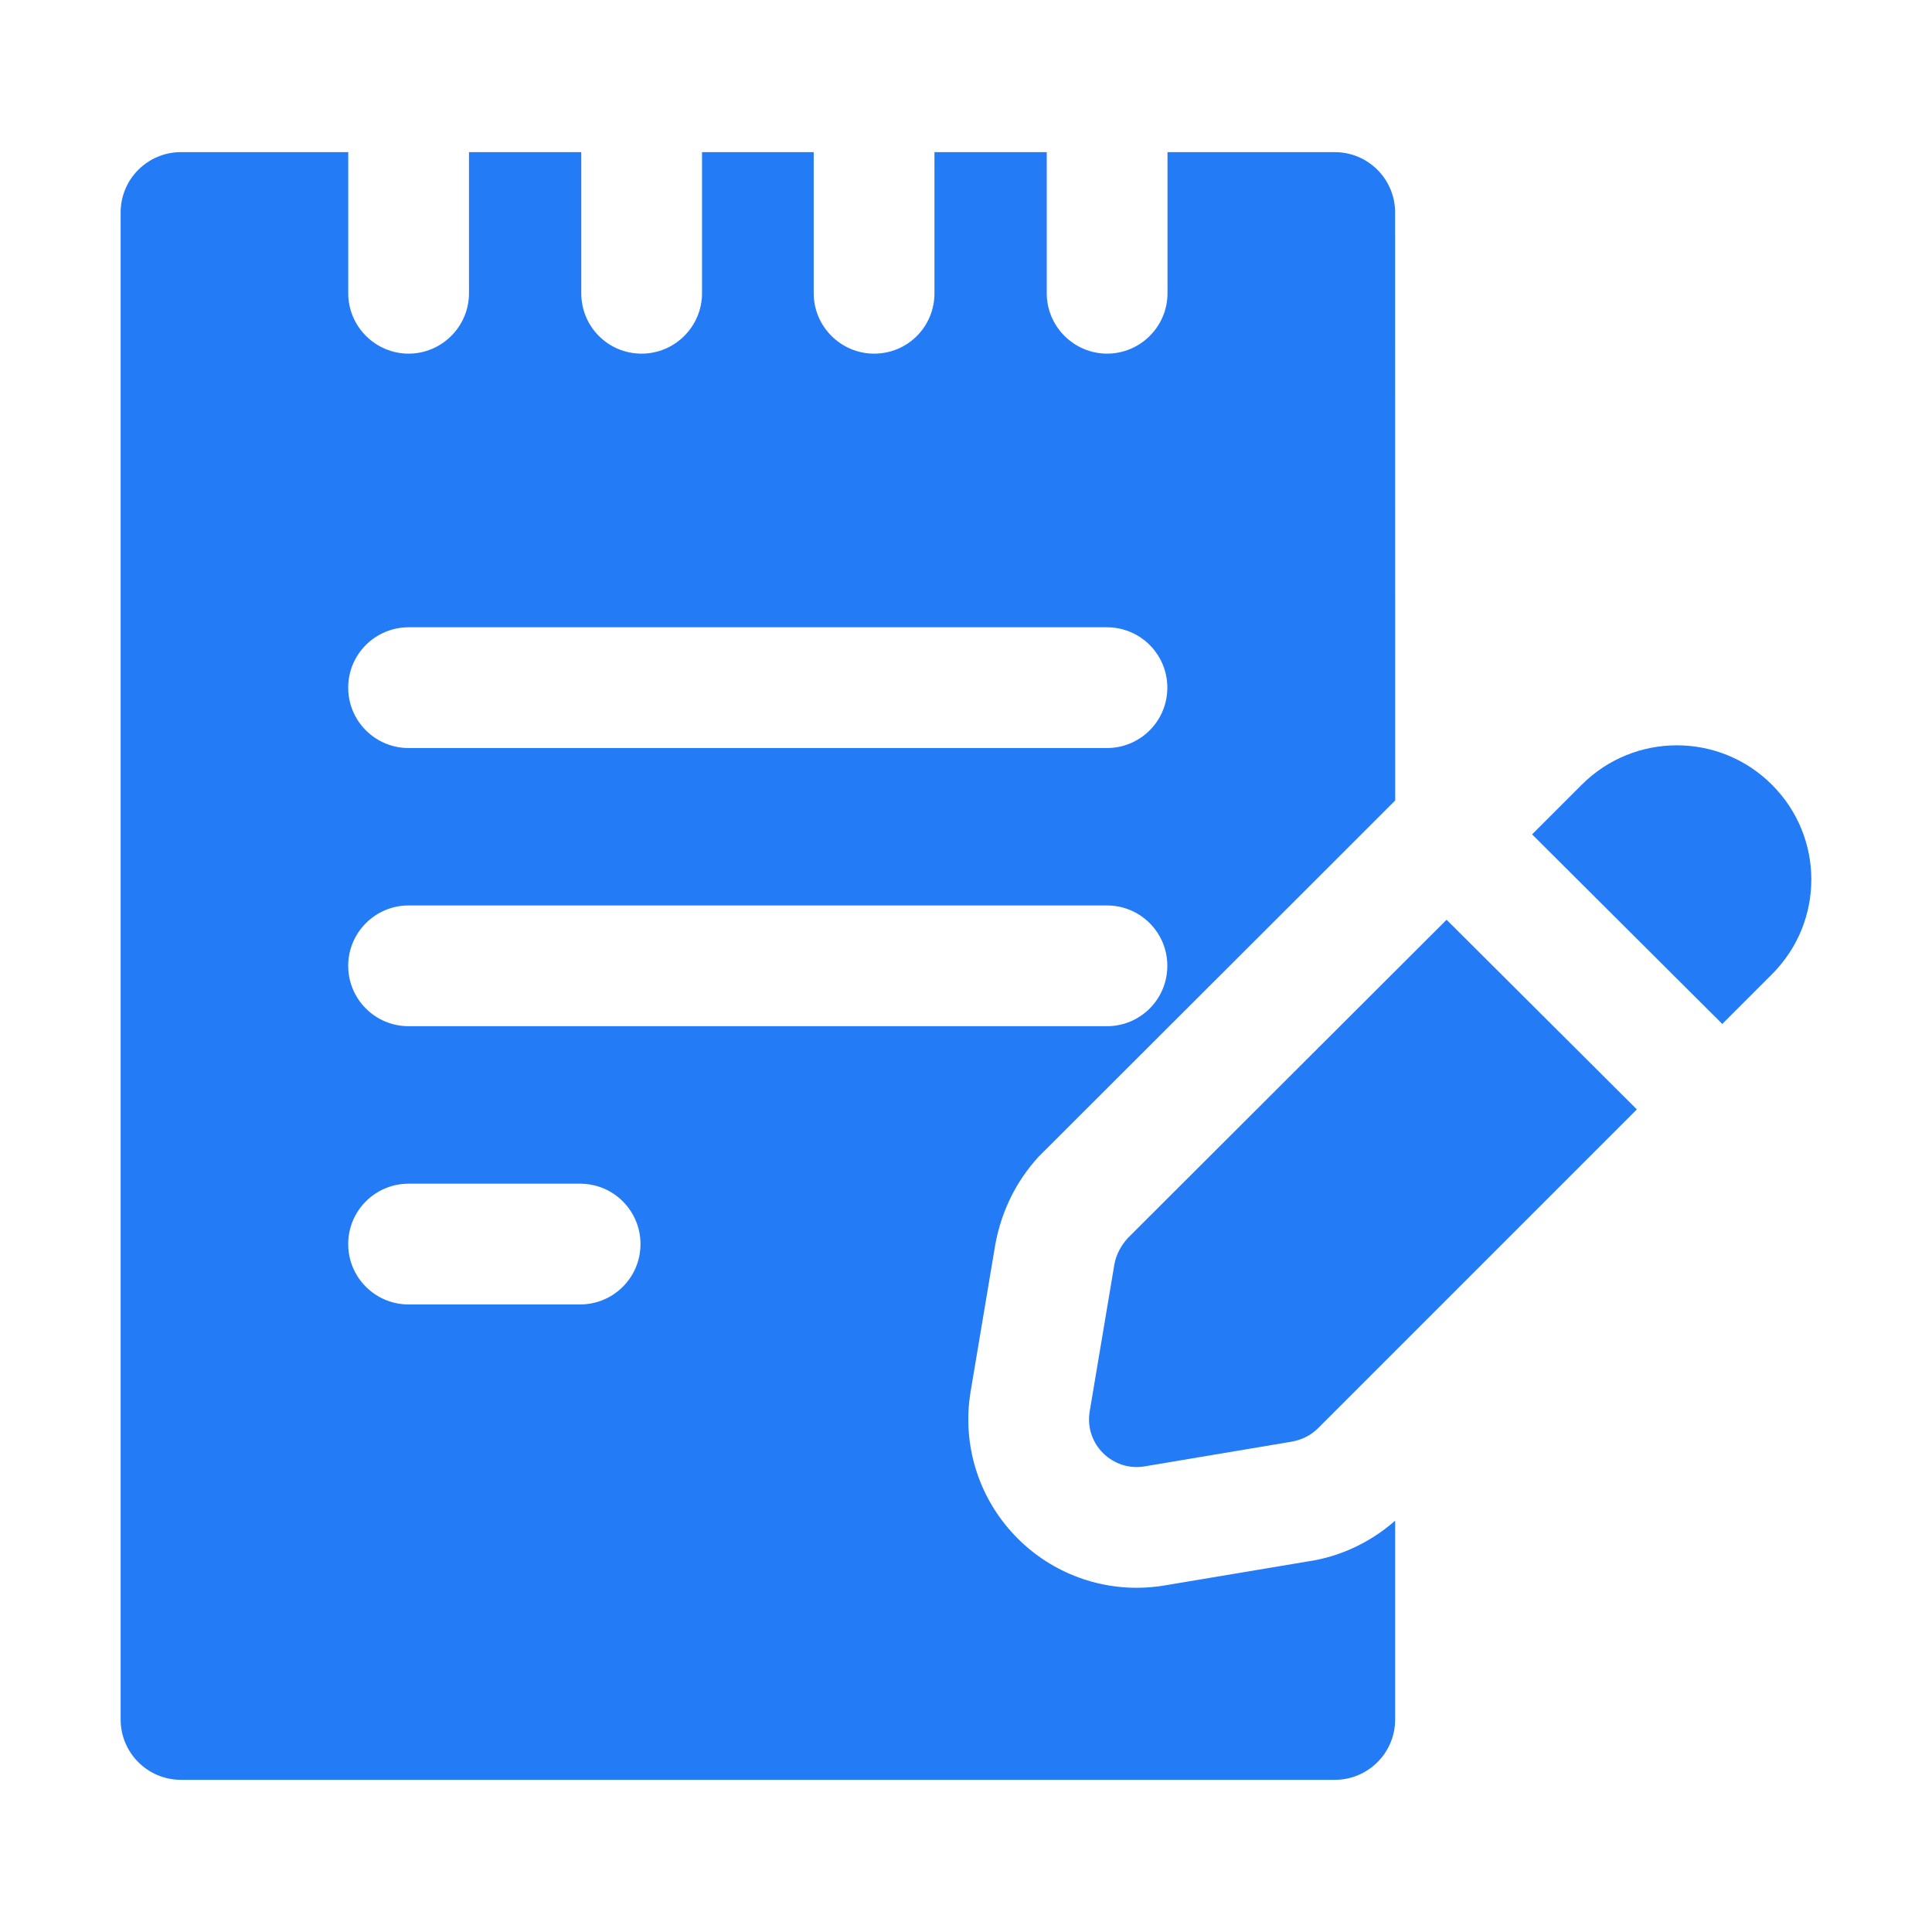
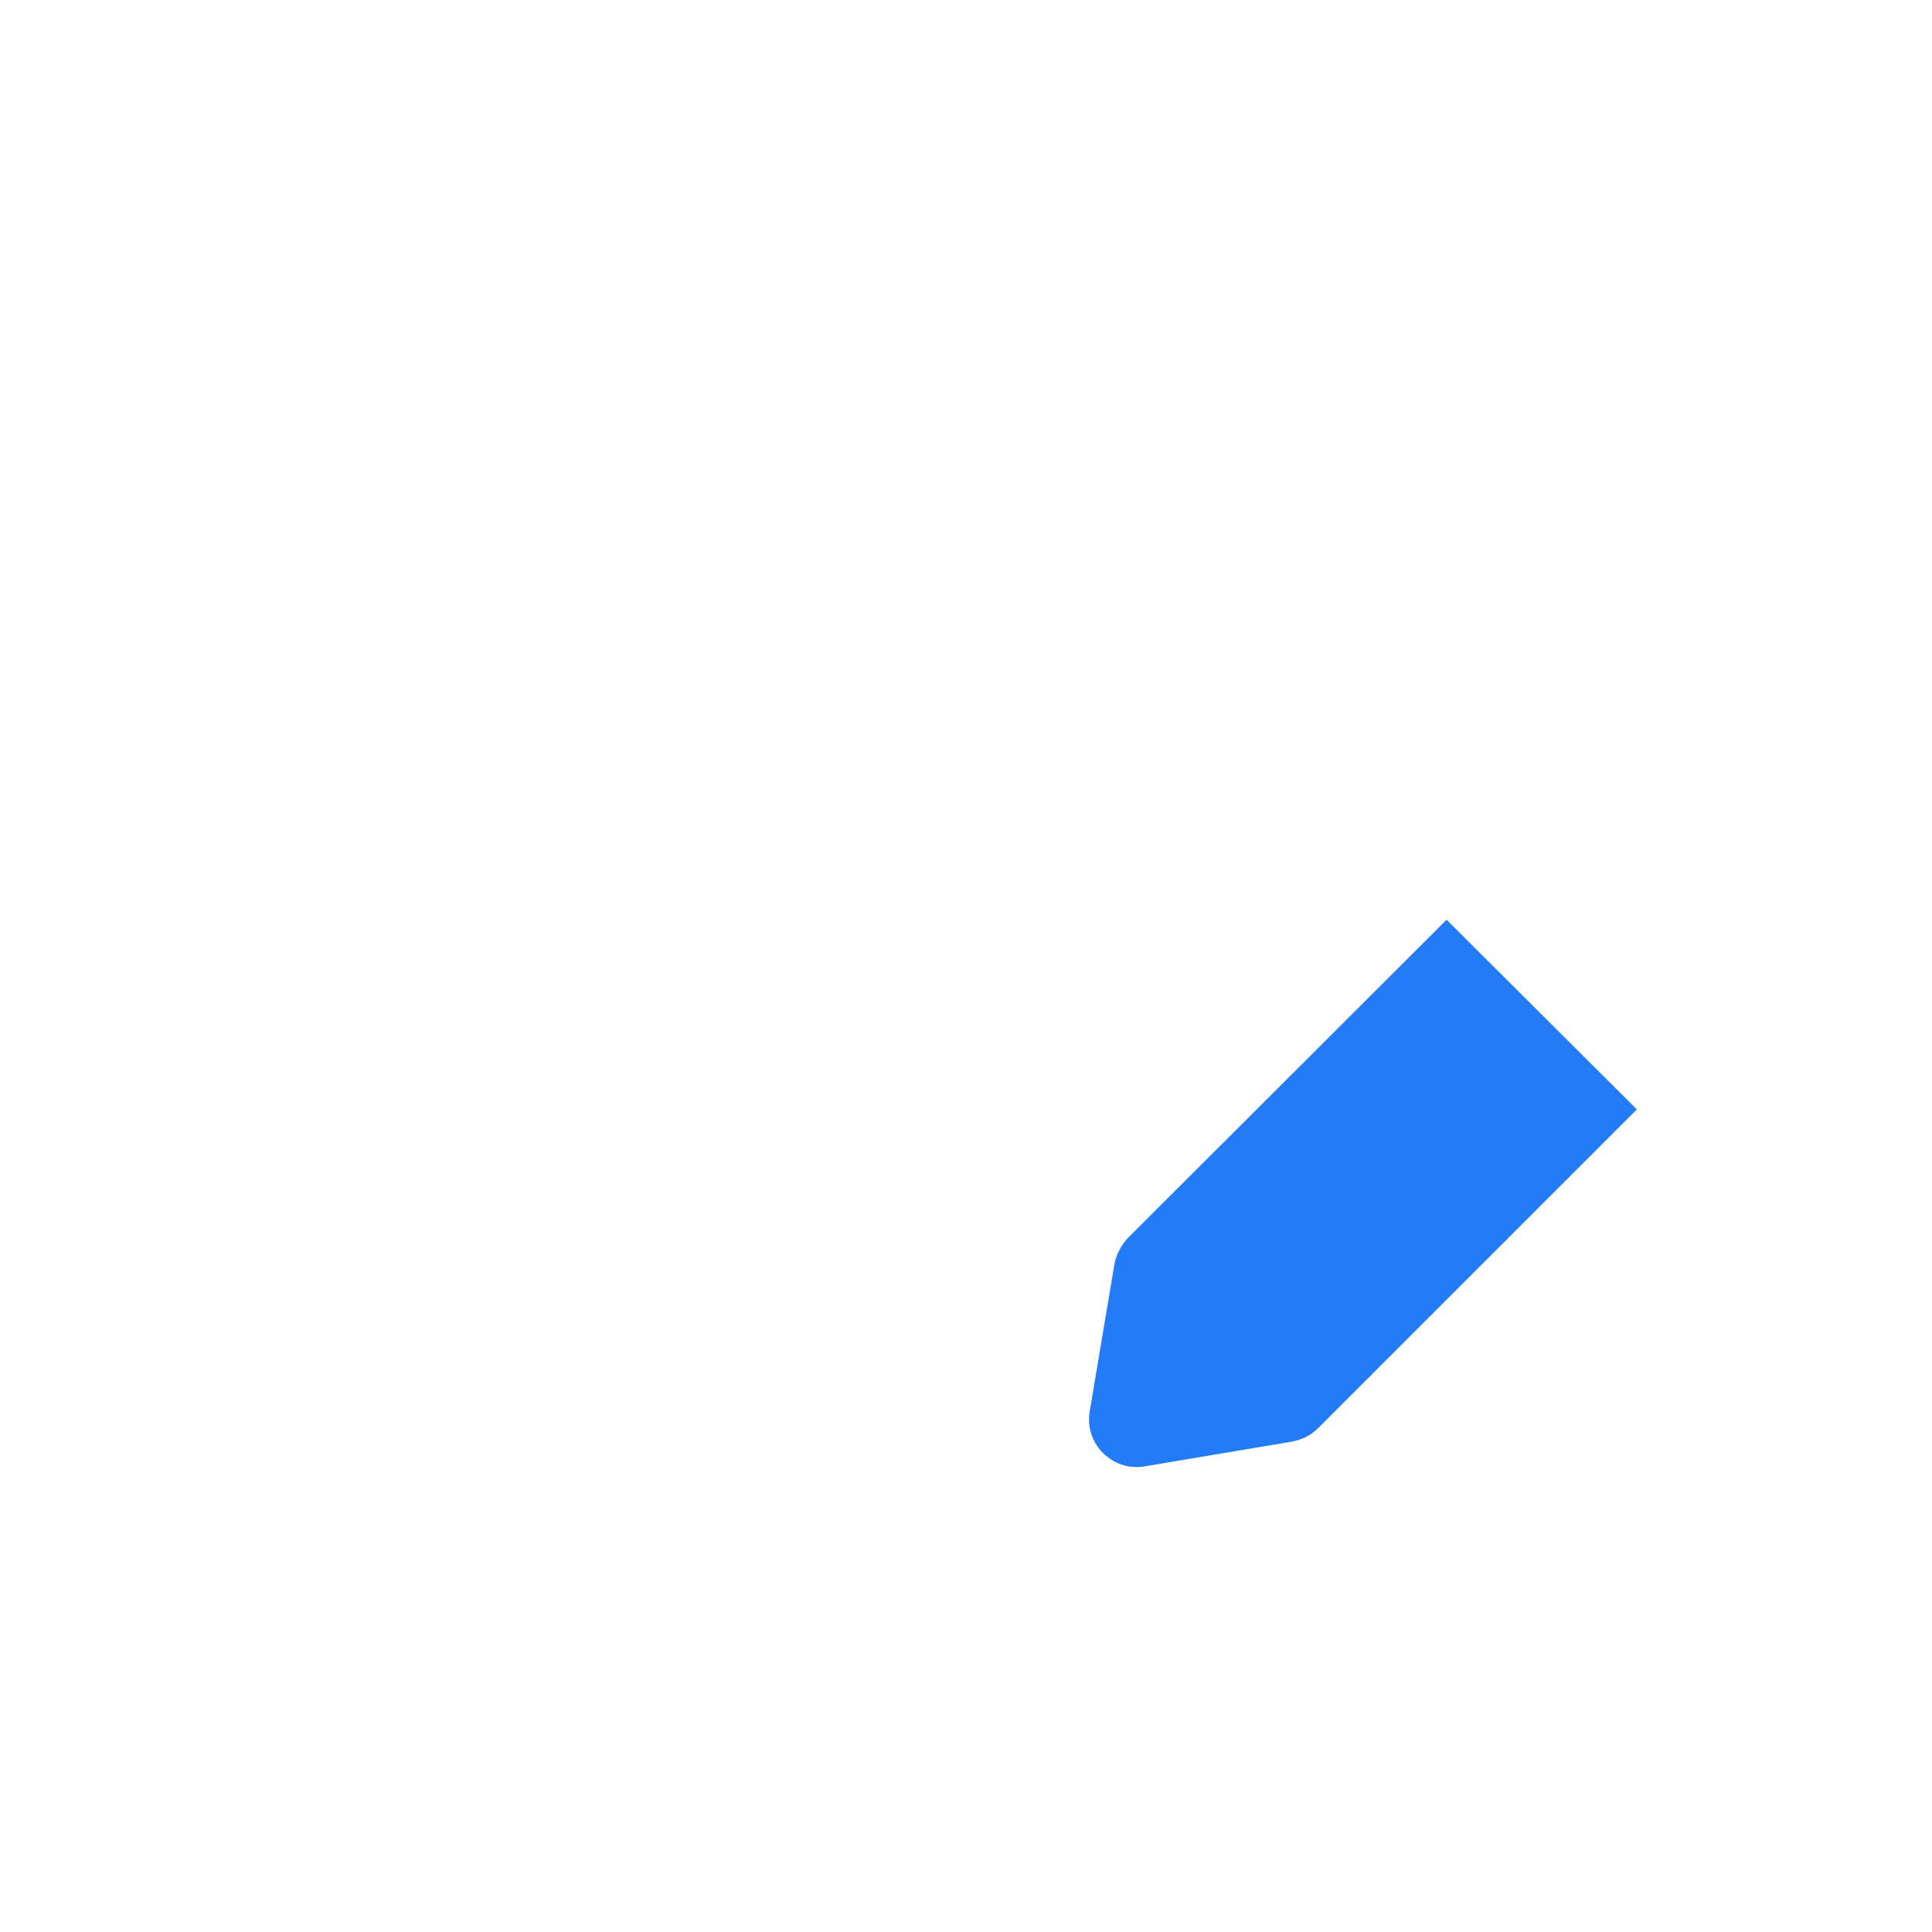
<svg xmlns="http://www.w3.org/2000/svg" viewBox="0 0 100 100" fill-rule="evenodd">
-   <path d="m60.281 82.062c-0.48 0.082-0.973 0.121-1.449 0.121-2.562 0-4.988-1.125-6.648-3.086-1.66-1.957-2.367-4.535-1.945-7.07l1.281-7.633c0.328-1.75 1.094-3.269 2.231-4.516l15.398-15.379 3.066-3.066-0.004-30.434c0-1.727-1.398-3.125-3.125-3.125h-8.656v7.305c0 1.719-1.406 3.125-3.125 3.125s-3.125-1.406-3.125-3.125v-7.305h-5.812v7.305c0 1.719-1.375 3.125-3.125 3.125-1.719 0-3.125-1.406-3.125-3.125v-7.305h-5.781v7.305c0 1.719-1.406 3.125-3.125 3.125-1.75 0-3.125-1.406-3.125-3.125v-7.305h-5.812v7.305c0 1.719-1.406 3.125-3.125 3.125s-3.125-1.406-3.125-3.125v-7.305h-8.656c-1.727 0-3.125 1.398-3.125 3.125v78c0 1.727 1.398 3.125 3.125 3.125h59.719c1.727 0 3.125-1.398 3.125-3.125v-10.289c-1.184 1.039-2.613 1.758-4.191 2.055zm-39.133-49.594h36.148c1.727 0 3.125 1.398 3.125 3.125s-1.398 3.125-3.125 3.125h-36.148c-1.727 0-3.125-1.398-3.125-3.125s1.402-3.125 3.125-3.125zm0 14.398h36.148c1.727 0 3.125 1.398 3.125 3.125 0 1.727-1.398 3.125-3.125 3.125h-36.148c-1.727 0-3.125-1.398-3.125-3.125 0-1.723 1.402-3.125 3.125-3.125zm8.879 20.652h-8.879c-1.727 0-3.125-1.398-3.125-3.125 0-1.727 1.398-3.125 3.125-3.125h8.879c1.727 0 3.125 1.398 3.125 3.125 0 1.723-1.395 3.125-3.125 3.125z" fill="#247bf6" />
  <path d="m58.371 64.086c-0.344 0.375-0.594 0.844-0.688 1.344l-1.281 7.625c-0.281 1.688 1.188 3.125 2.844 2.844l7.625-1.281c0.5-0.094 0.969-0.312 1.344-0.688l16.508-16.508-9.848-9.816z" fill="#247bf6" />
-   <path d="m91.715 40.617c-2.719-2.719-7.125-2.719-9.844 0l-2.57 2.57 9.844 9.812 2.57-2.57c2.719-2.719 2.719-7.094 0-9.812z" fill="#247bf6" />
</svg>